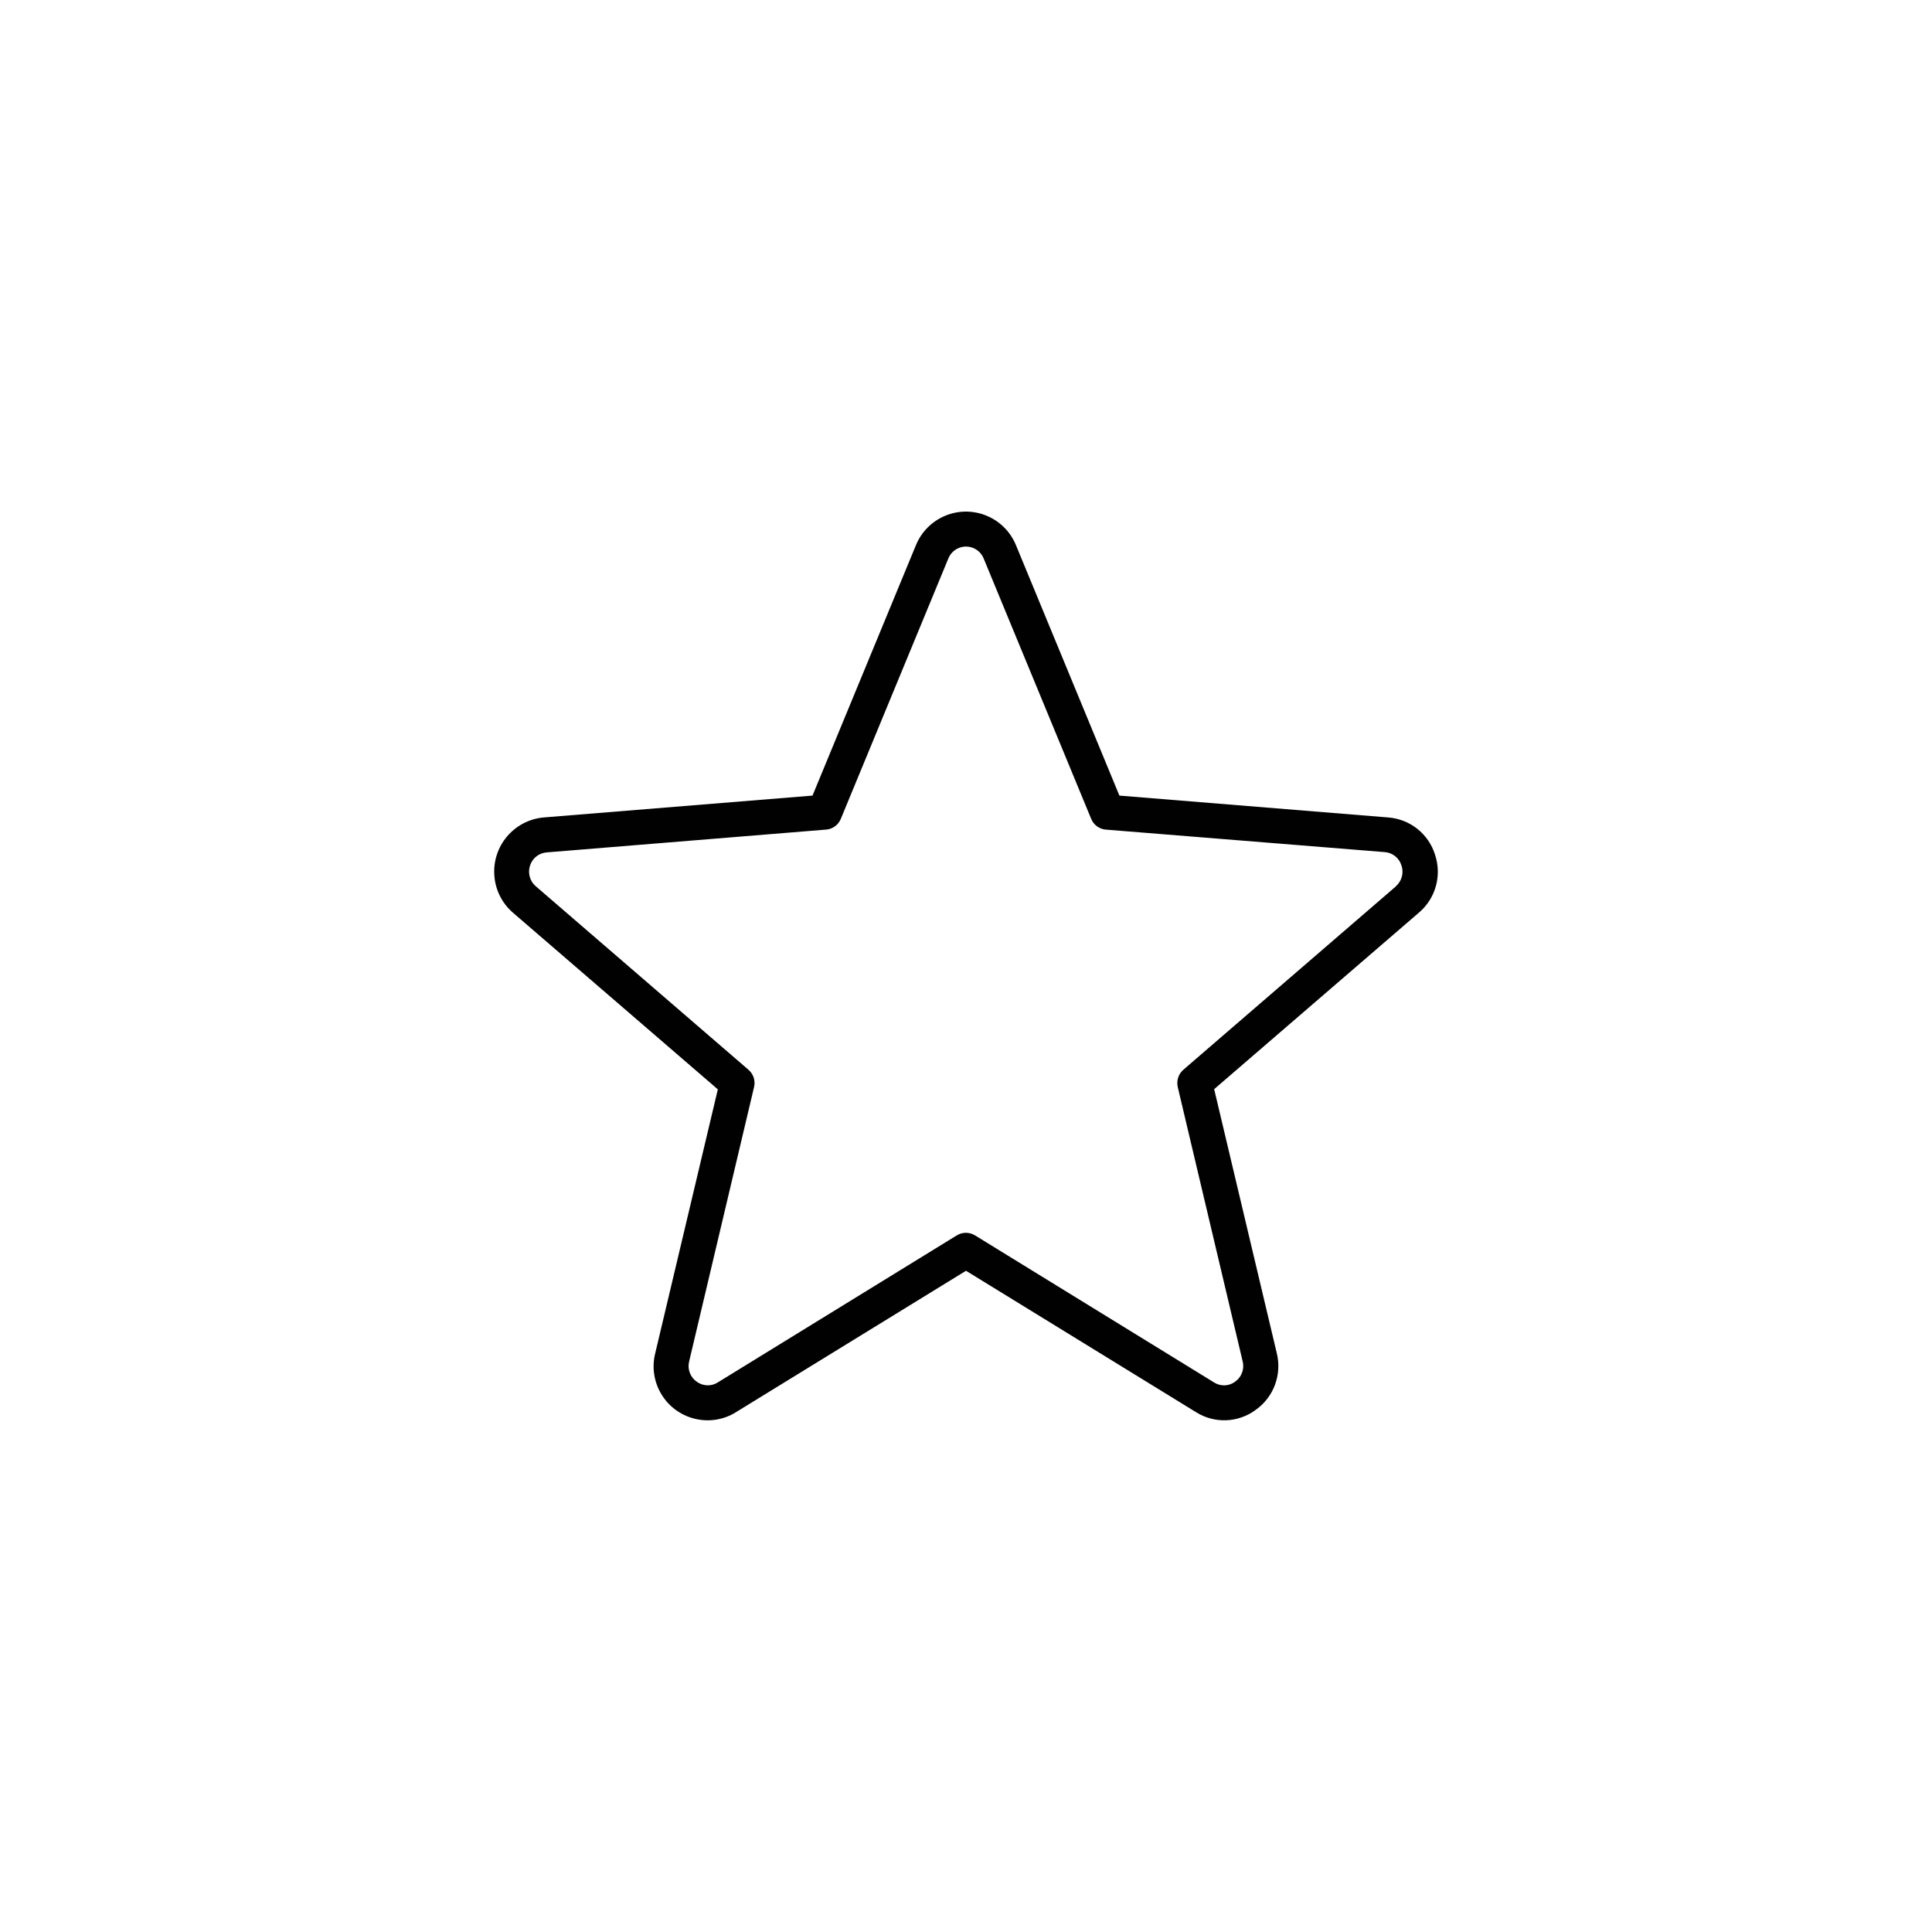
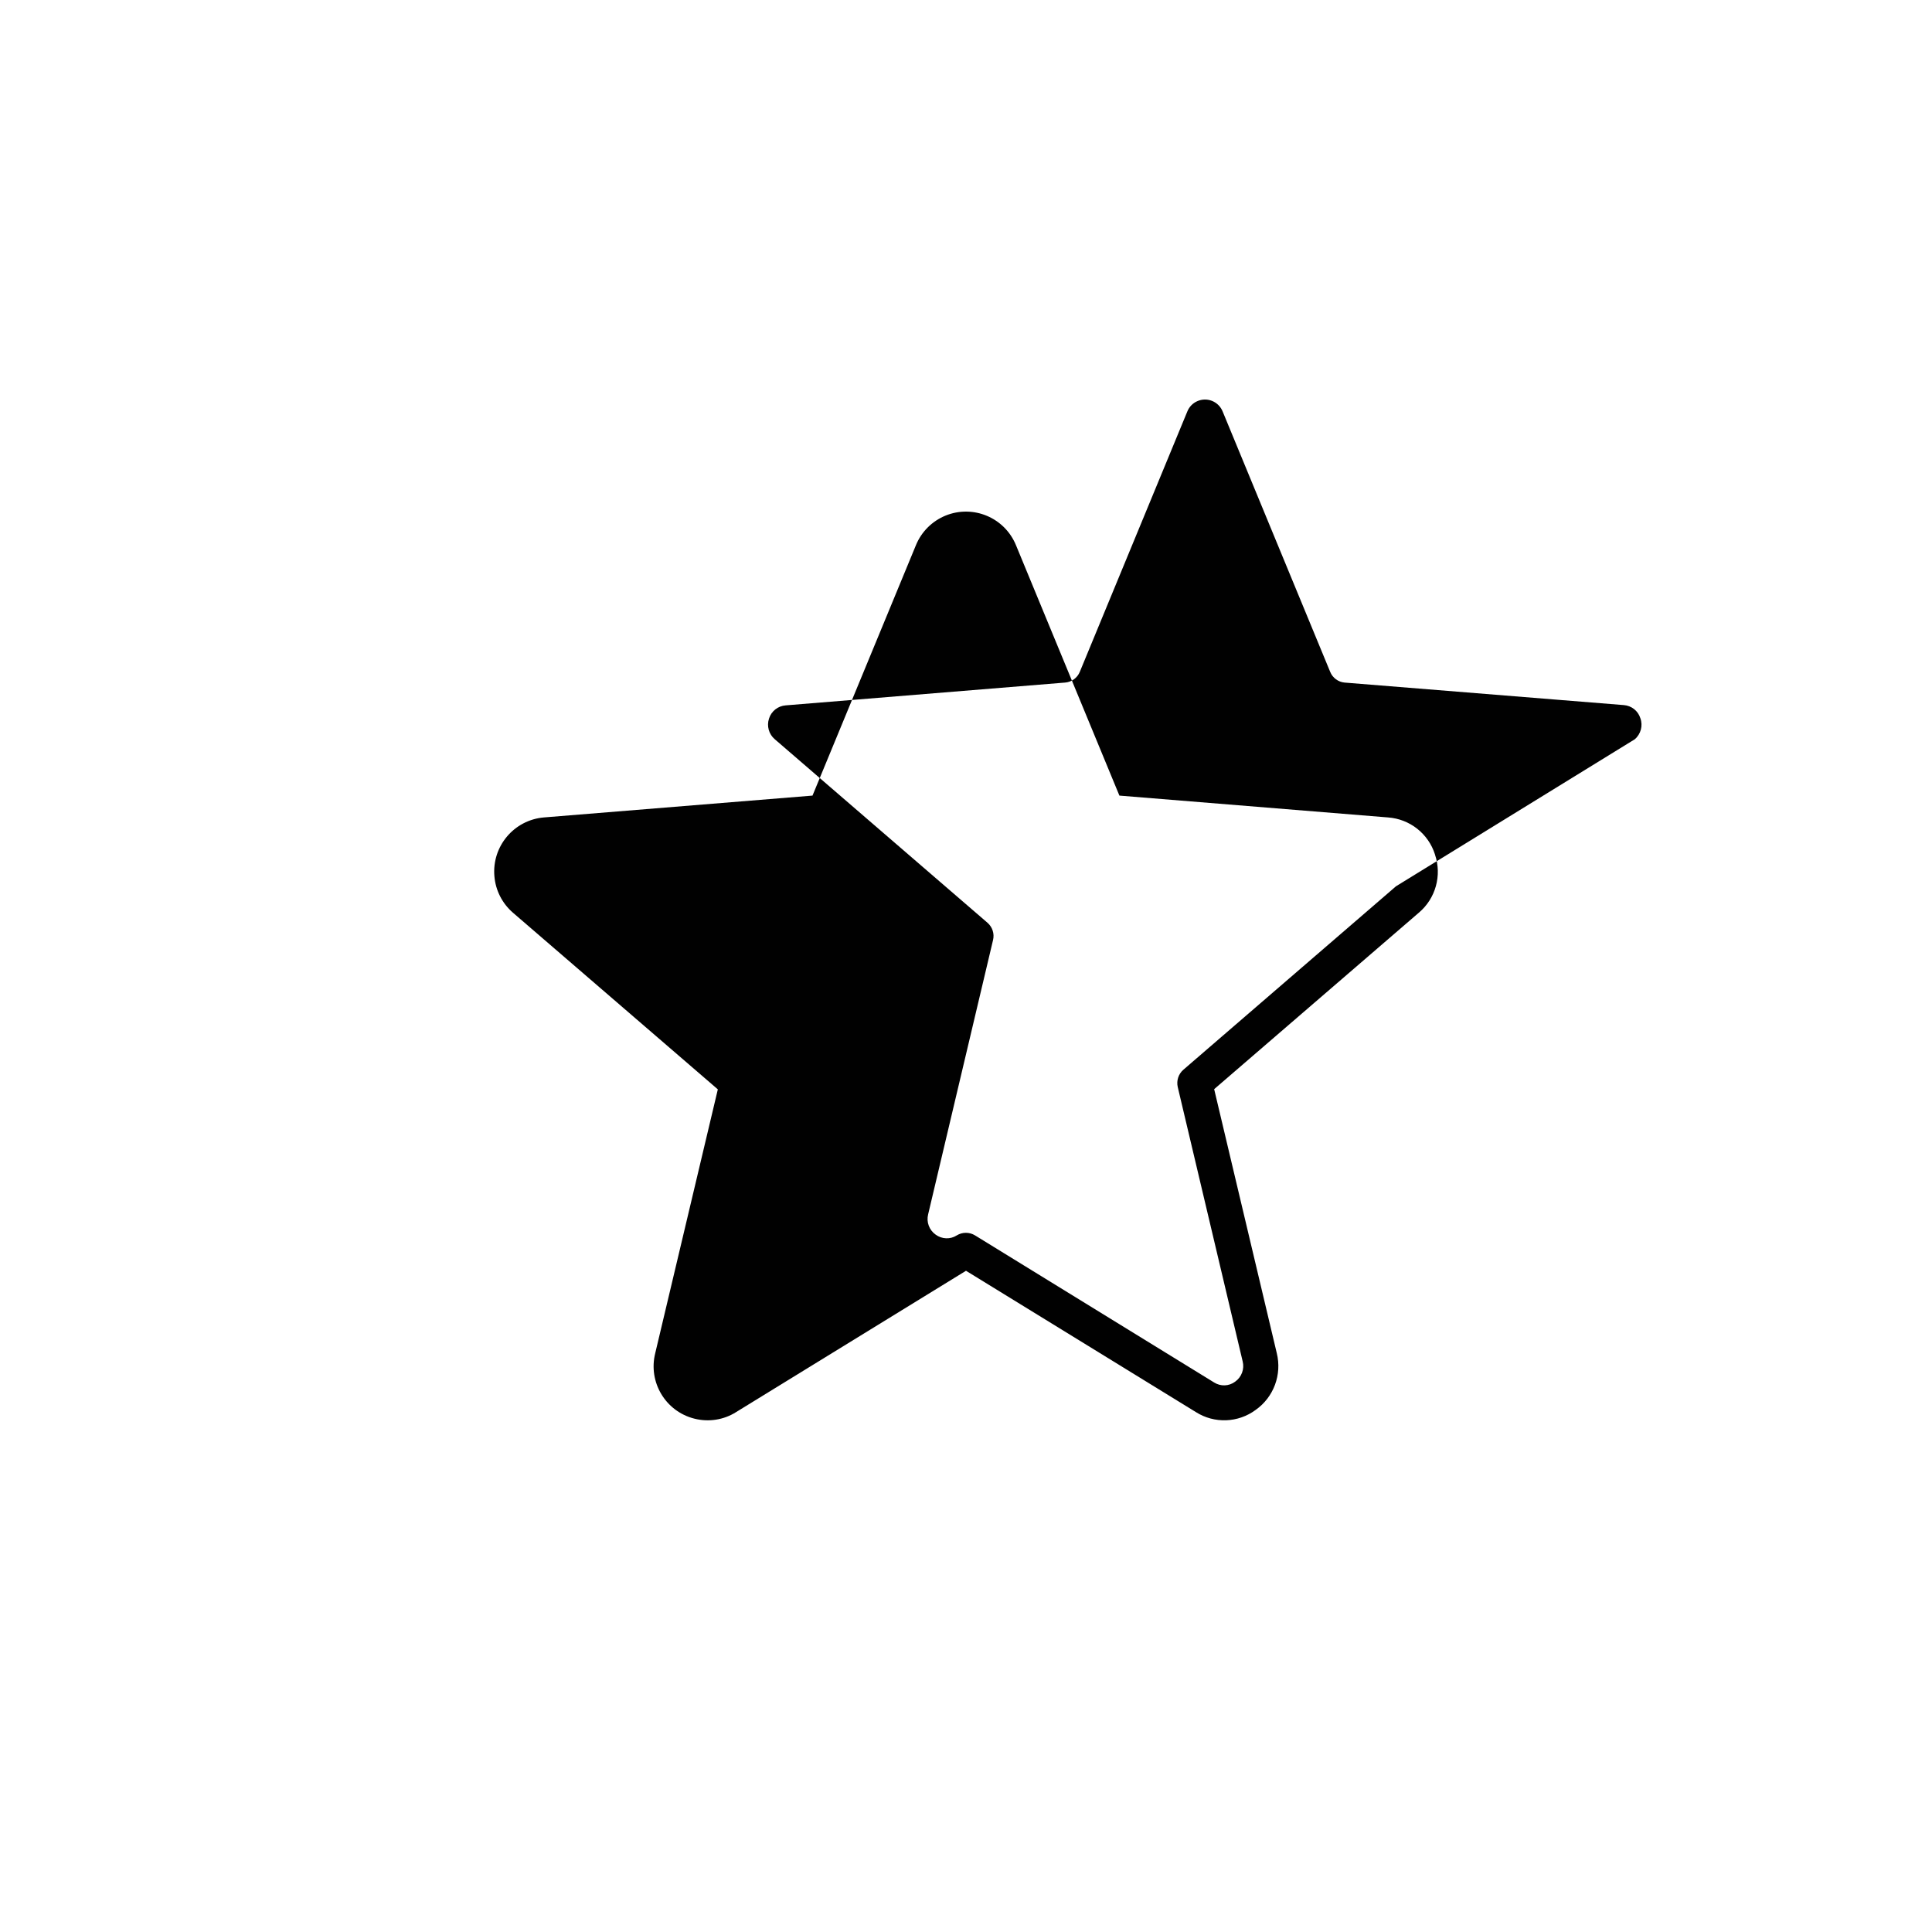
<svg xmlns="http://www.w3.org/2000/svg" id="Livello_1" data-name="Livello 1" version="1.1" viewBox="0 0 200 200">
  <defs>
    <style>
      .cls-1 {
        fill: #010101;
        stroke-width: 0px;
      }
    </style>
  </defs>
-   <path class="cls-1" d="M148.55,88.46c-.68-2.16-2.61-3.68-4.87-3.84l-27.8-2.26-10.71-25.93c-1.18-2.86-4.44-4.22-7.3-3.05-1.38.57-2.48,1.66-3.05,3.05l-10.71,25.93-27.8,2.26c-3.1.26-5.4,2.99-5.13,6.09.12,1.47.82,2.83,1.94,3.79l21.19,18.27-6.48,27.31c-.75,2.99,1.06,6.03,4.06,6.78,1.47.37,3.03.13,4.31-.68l23.8-14.63,23.8,14.63c1.91,1.21,4.37,1.12,6.19-.23,1.87-1.32,2.73-3.66,2.18-5.88l-6.48-27.32,21.19-18.27c1.74-1.47,2.4-3.86,1.67-6.01ZM144.51,91.75l-22.01,18.99c-.51.44-.73,1.13-.58,1.79l6.72,28.4c.2.79-.11,1.63-.78,2.1-.64.48-1.5.51-2.18.08l-24.74-15.22c-.58-.36-1.32-.36-1.9,0l-24.74,15.22c-.67.43-1.54.39-2.18-.08-.67-.47-.98-1.31-.78-2.1l6.72-28.4c.16-.66-.07-1.35-.58-1.79l-22.01-18.99c-.62-.52-.86-1.38-.6-2.15.24-.76.92-1.3,1.72-1.36l28.92-2.36c.68-.05,1.27-.48,1.53-1.11l11.13-26.95c.4-1.01,1.55-1.5,2.56-1.1.5.2.9.6,1.1,1.1l11.13,26.95c.25.62.83,1.05,1.49,1.11l28.9,2.33c.8.06,1.48.59,1.72,1.36.28.77.05,1.64-.58,2.18Z" />
+   <path class="cls-1" d="M148.55,88.46c-.68-2.16-2.61-3.68-4.87-3.84l-27.8-2.26-10.71-25.93c-1.18-2.86-4.44-4.22-7.3-3.05-1.38.57-2.48,1.66-3.05,3.05l-10.71,25.93-27.8,2.26c-3.1.26-5.4,2.99-5.13,6.09.12,1.47.82,2.83,1.94,3.79l21.19,18.27-6.48,27.31c-.75,2.99,1.06,6.03,4.06,6.78,1.47.37,3.03.13,4.31-.68l23.8-14.63,23.8,14.63c1.91,1.21,4.37,1.12,6.19-.23,1.87-1.32,2.73-3.66,2.18-5.88l-6.48-27.32,21.19-18.27c1.74-1.47,2.4-3.86,1.67-6.01ZM144.51,91.75l-22.01,18.99c-.51.44-.73,1.13-.58,1.79l6.72,28.4c.2.79-.11,1.63-.78,2.1-.64.48-1.5.51-2.18.08l-24.74-15.22c-.58-.36-1.32-.36-1.9,0c-.67.43-1.54.39-2.18-.08-.67-.47-.98-1.31-.78-2.1l6.72-28.4c.16-.66-.07-1.35-.58-1.79l-22.01-18.99c-.62-.52-.86-1.38-.6-2.15.24-.76.92-1.3,1.72-1.36l28.92-2.36c.68-.05,1.27-.48,1.53-1.11l11.13-26.95c.4-1.01,1.55-1.5,2.56-1.1.5.2.9.6,1.1,1.1l11.13,26.95c.25.62.83,1.05,1.49,1.11l28.9,2.33c.8.06,1.48.59,1.72,1.36.28.77.05,1.64-.58,2.18Z" />
</svg>